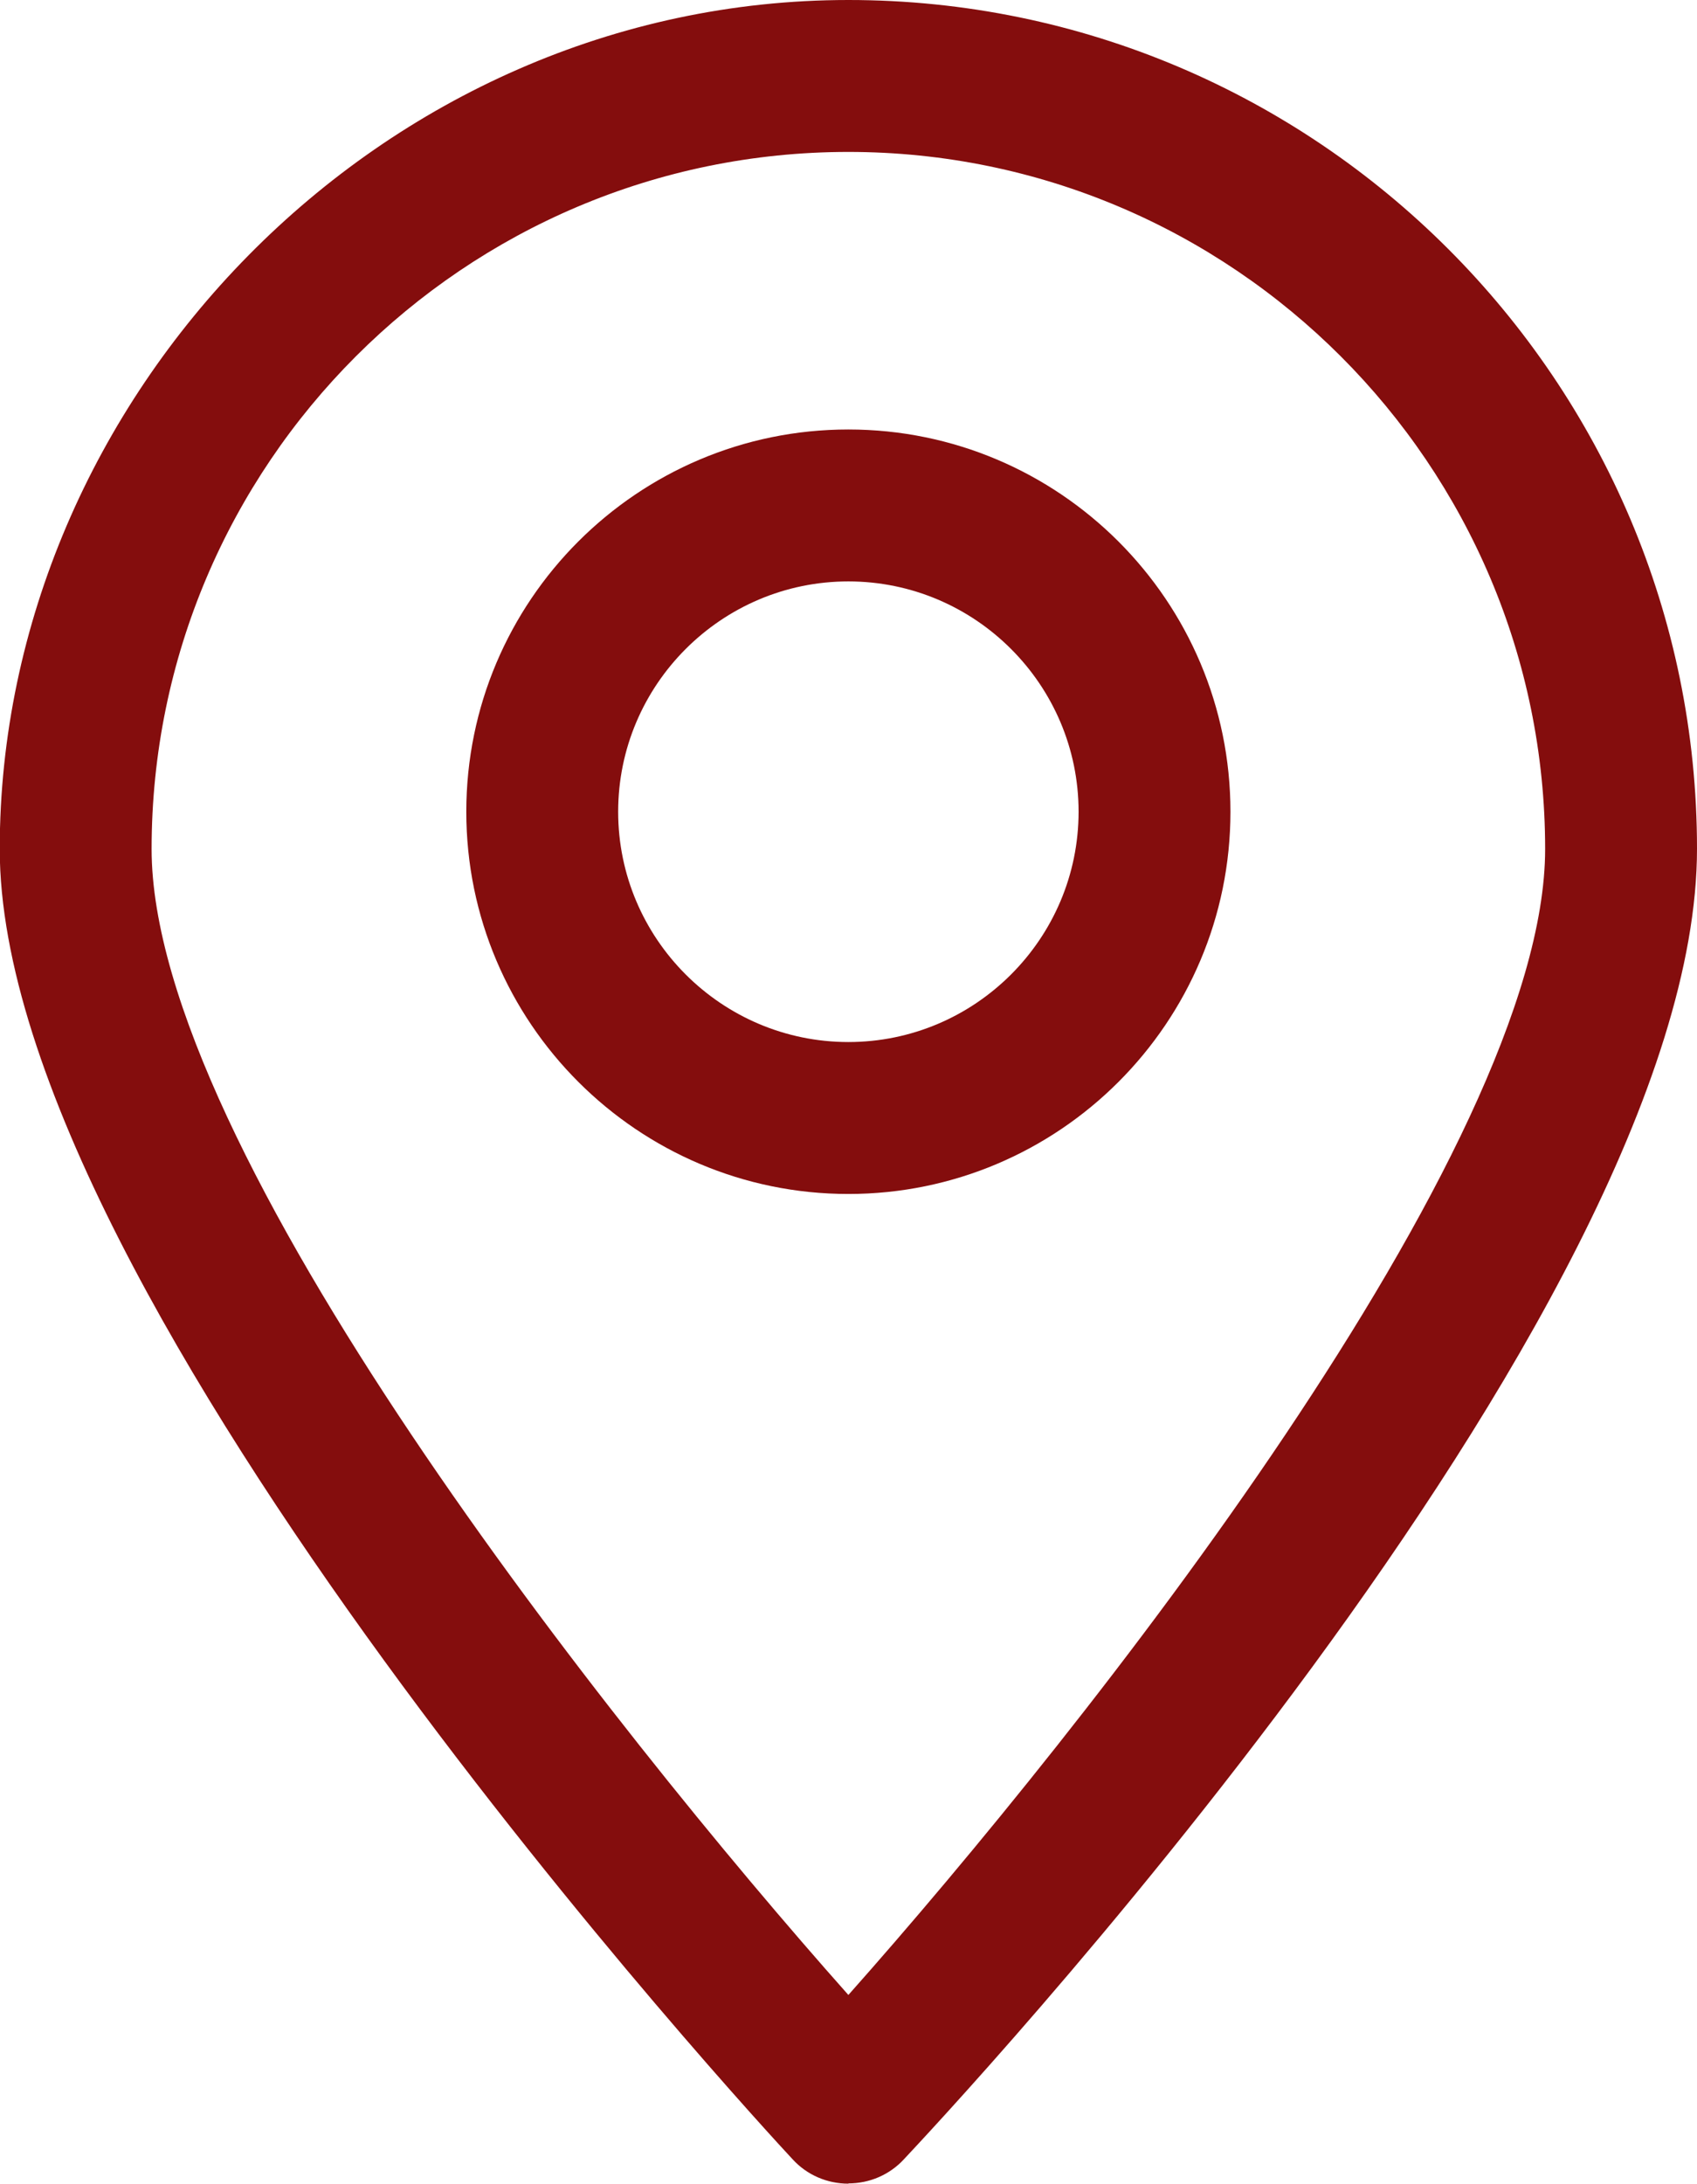
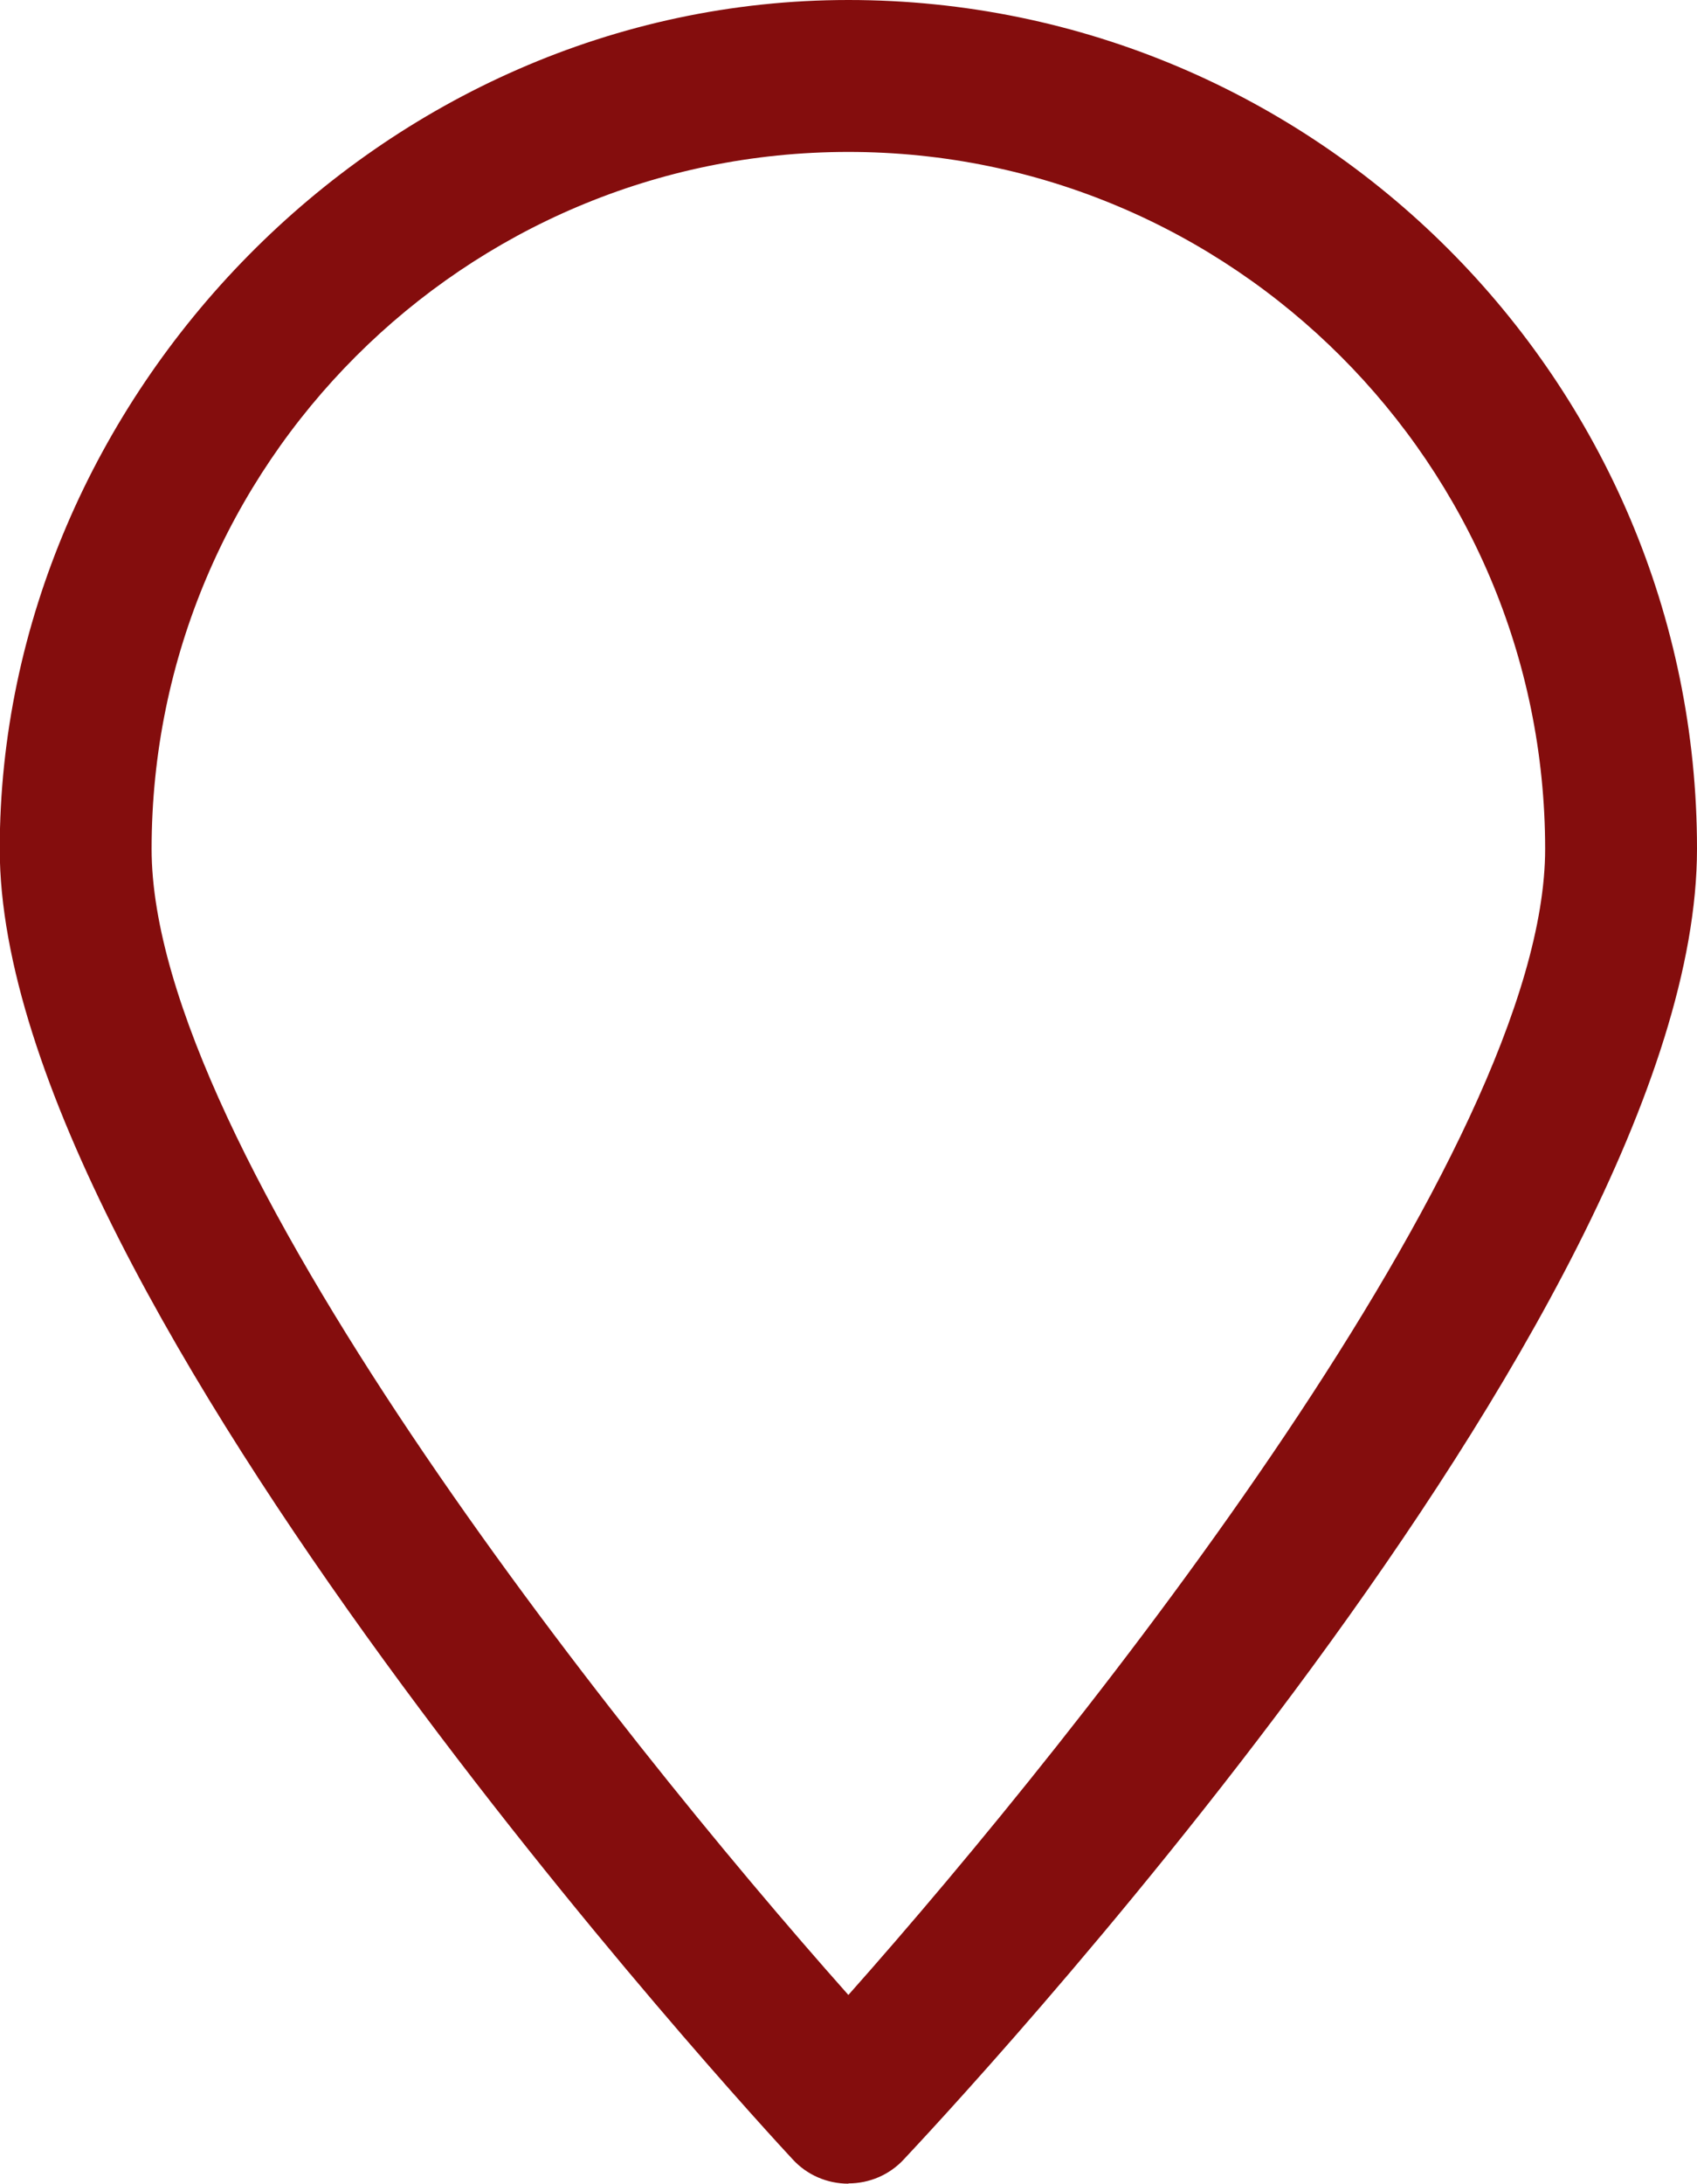
<svg xmlns="http://www.w3.org/2000/svg" id="Layer_1" data-name="Layer 1" viewBox="0 0 66.49 85.52">
  <defs>
    <style>
      .cls-1 {
        fill: #840d0d;
        stroke-width: 0px;
      }
    </style>
  </defs>
  <path class="cls-1" d="m33.24,85.52h0c-.83,0-1.62-.34-2.18-.95-1.27-1.36-31.07-33.64-31.07-51.32S14.91,0,33.24,0s33.25,14.91,33.25,33.24-29.8,49.96-31.07,51.32c-.56.61-1.35.95-2.18.95Zm0-79.57c-15.05,0-27.3,12.24-27.3,27.3,0,11.74,18.04,34.46,27.3,44.88,9.26-10.42,27.3-33.14,27.3-44.88,0-15.05-12.25-27.3-27.3-27.3Z" />
-   <path class="cls-1" d="m33.24,46.76c-8.25,0-14.97-6.71-14.97-14.97s6.71-14.97,14.97-14.97,14.97,6.71,14.97,14.97-6.71,14.97-14.97,14.97Zm0-23.99c-4.97,0-9.02,4.05-9.02,9.02s4.05,9.02,9.02,9.02,9.02-4.05,9.02-9.02-4.05-9.02-9.02-9.02Z" />
</svg>